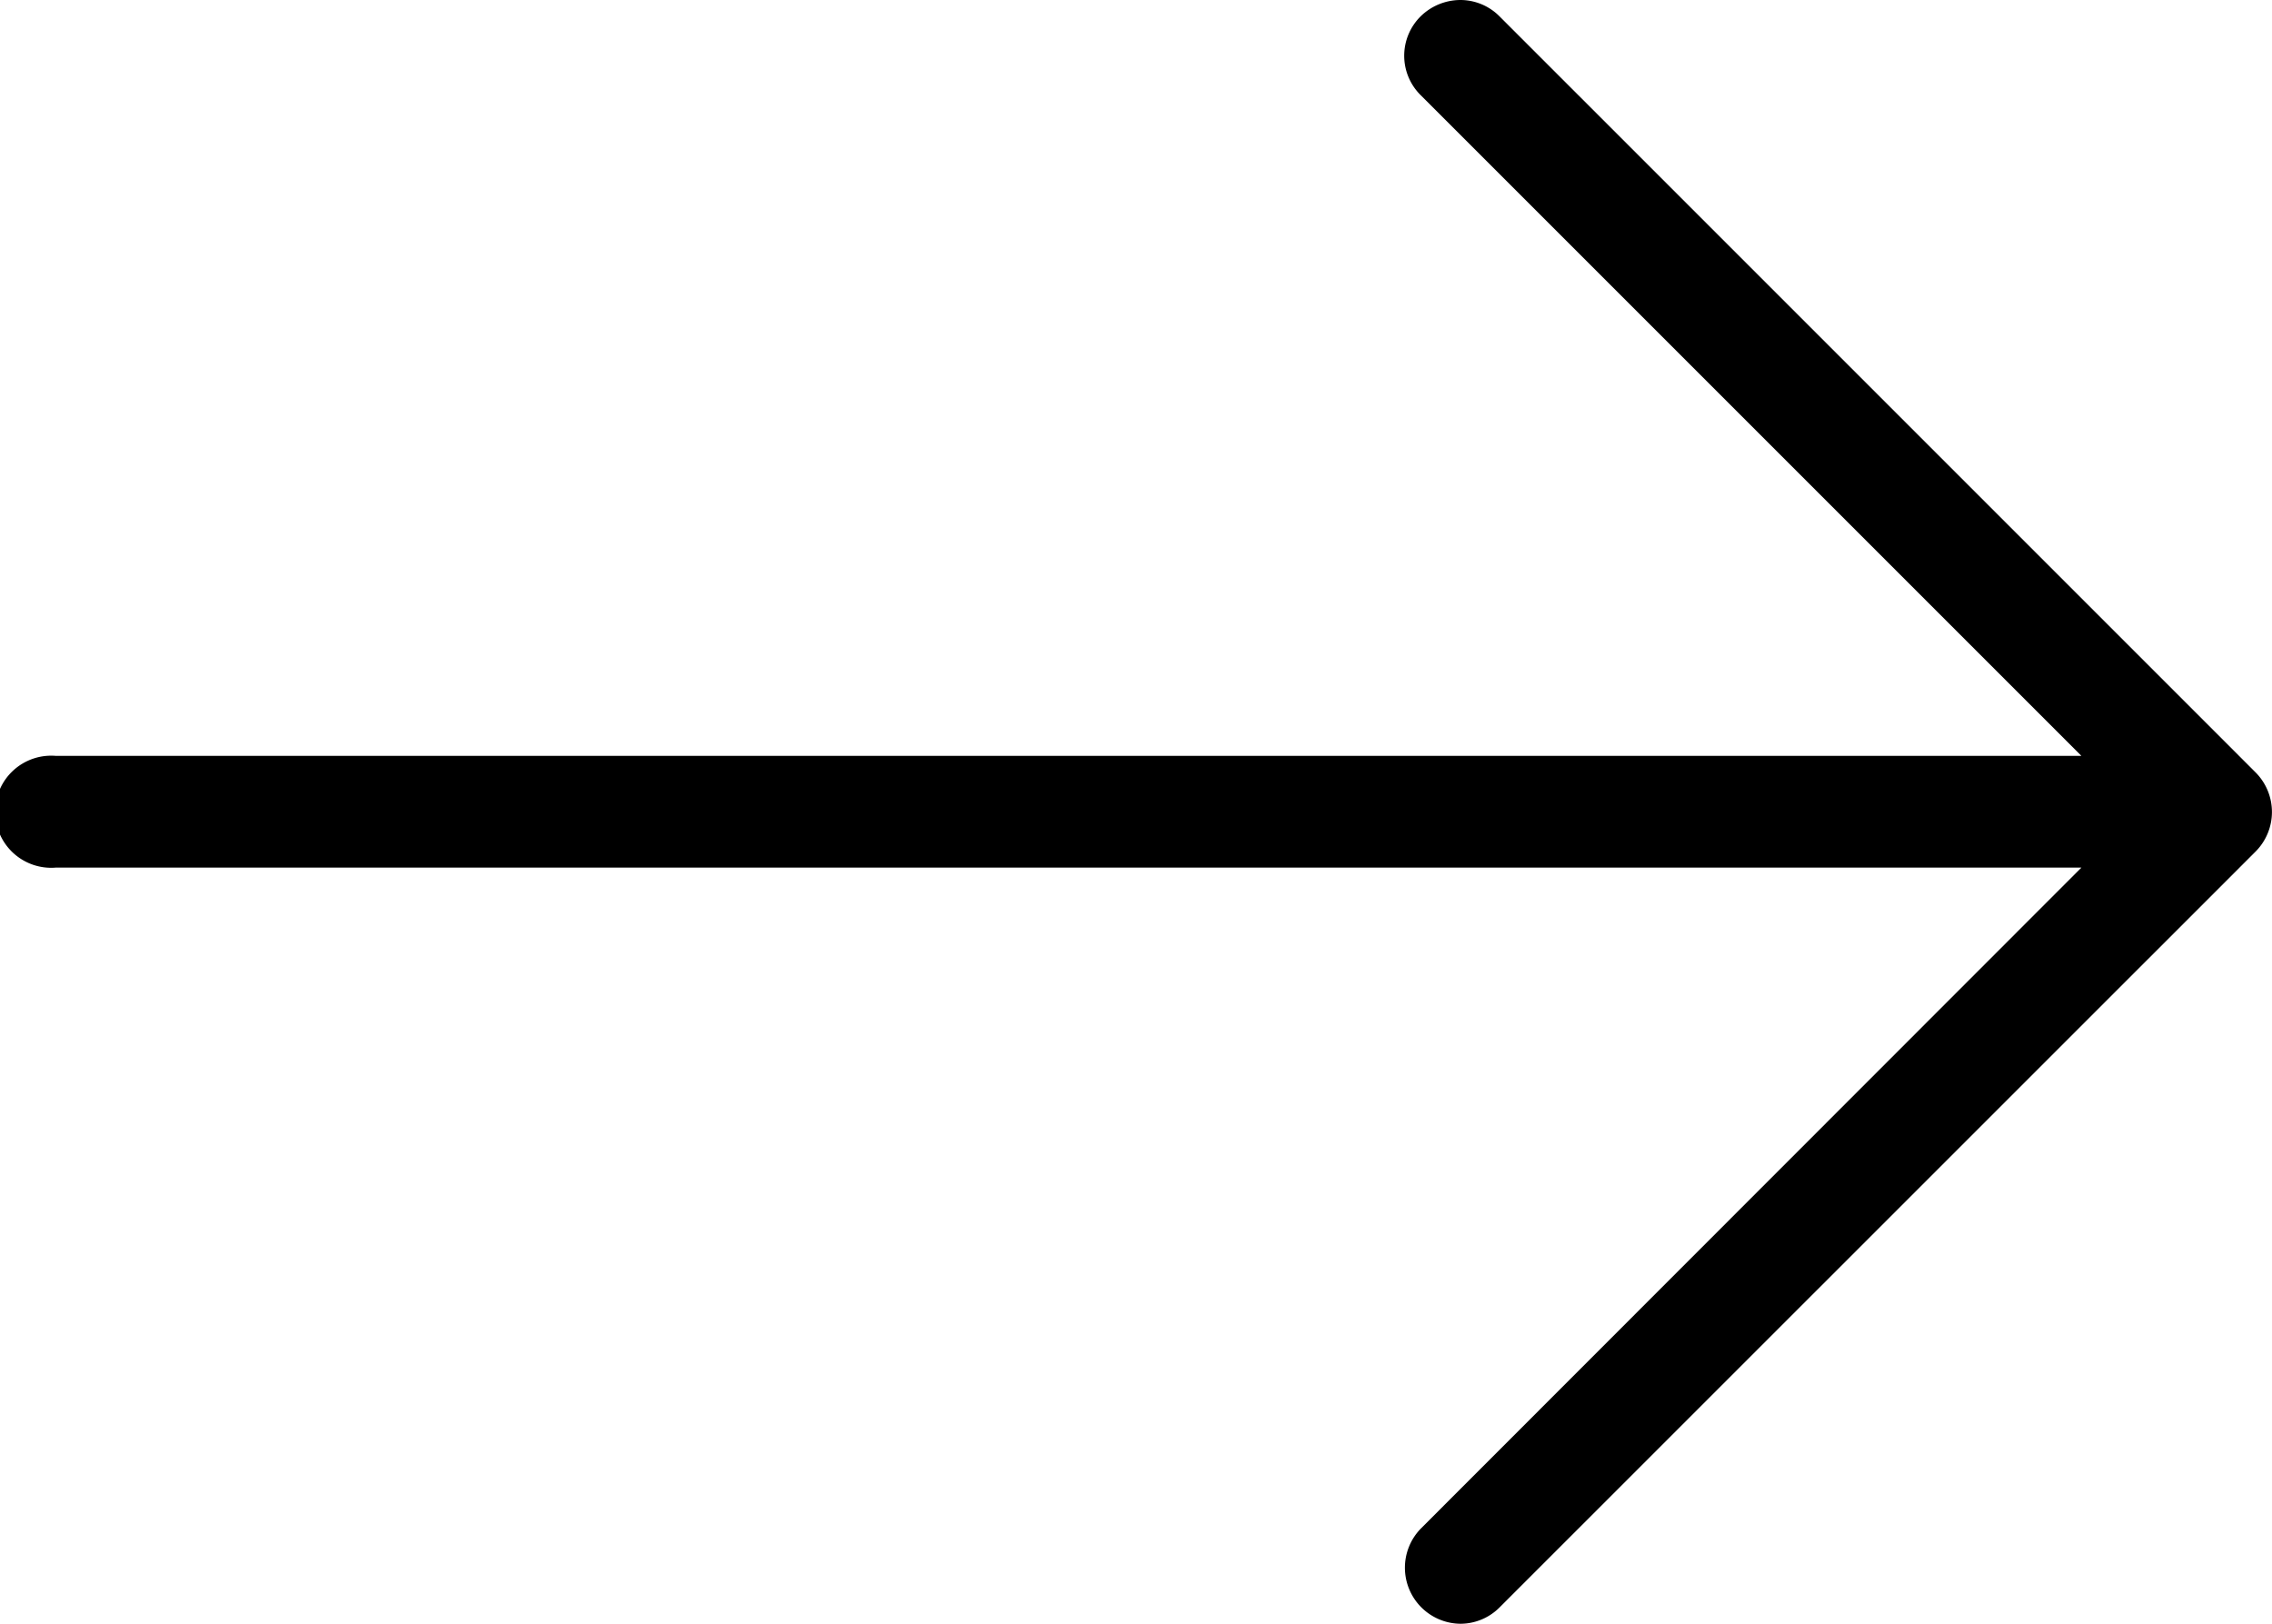
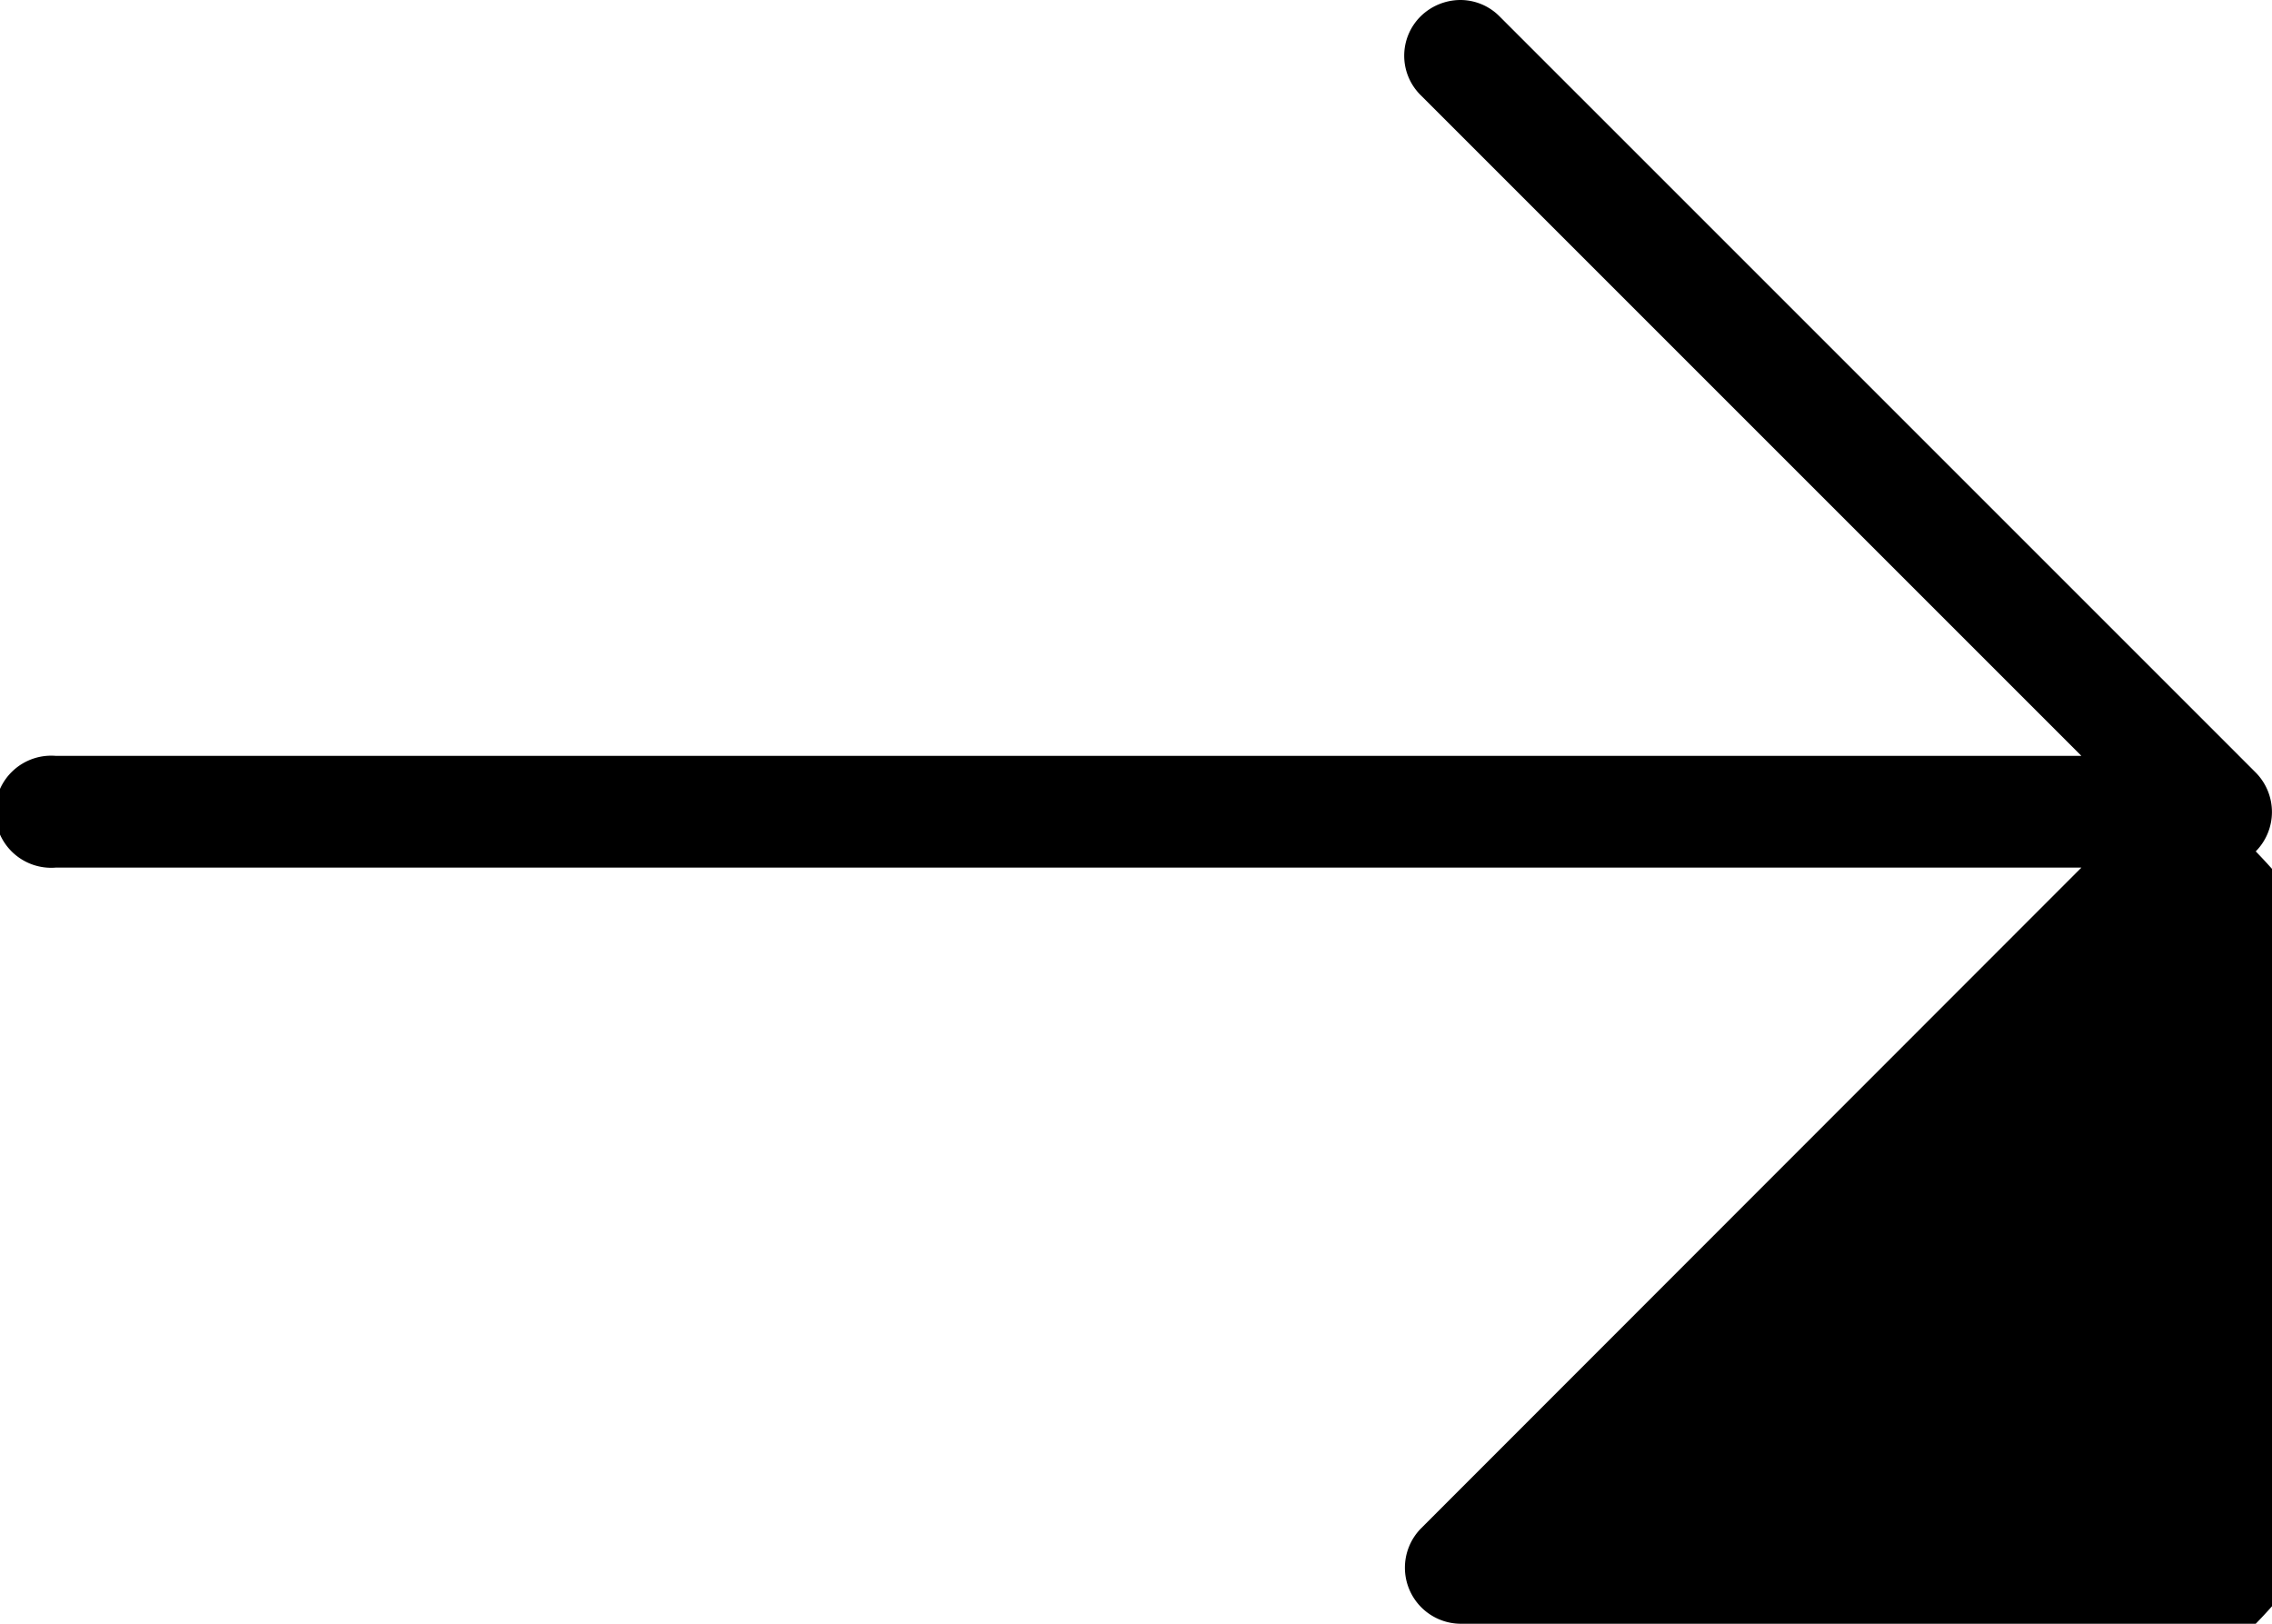
<svg xmlns="http://www.w3.org/2000/svg" width="32.428" height="23.176" viewBox="0 0 32.428 23.176">
-   <path id="Tracé_28063" data-name="Tracé 28063" d="M16974.844,17730.176a.8.8,0,0,1-.566-1.357l9.43-9.436H16954.8a.8.8,0,1,1,0-1.594h28.908l-9.43-9.43a.791.791,0,0,1,0-1.127.814.814,0,0,1,.566-.232.788.788,0,0,1,.557.232l10.795,10.795a.8.8,0,0,1,0,1.125l-10.795,10.793A.79.79,0,0,1,16974.844,17730.176Z" transform="translate(-16954 -17707)" />
+   <path id="Tracé_28063" data-name="Tracé 28063" d="M16974.844,17730.176a.8.8,0,0,1-.566-1.357l9.43-9.436H16954.8a.8.8,0,1,1,0-1.594h28.908l-9.43-9.43a.791.791,0,0,1,0-1.127.814.814,0,0,1,.566-.232.788.788,0,0,1,.557.232l10.795,10.795a.8.8,0,0,1,0,1.125A.79.79,0,0,1,16974.844,17730.176Z" transform="translate(-16954 -17707)" />
</svg>